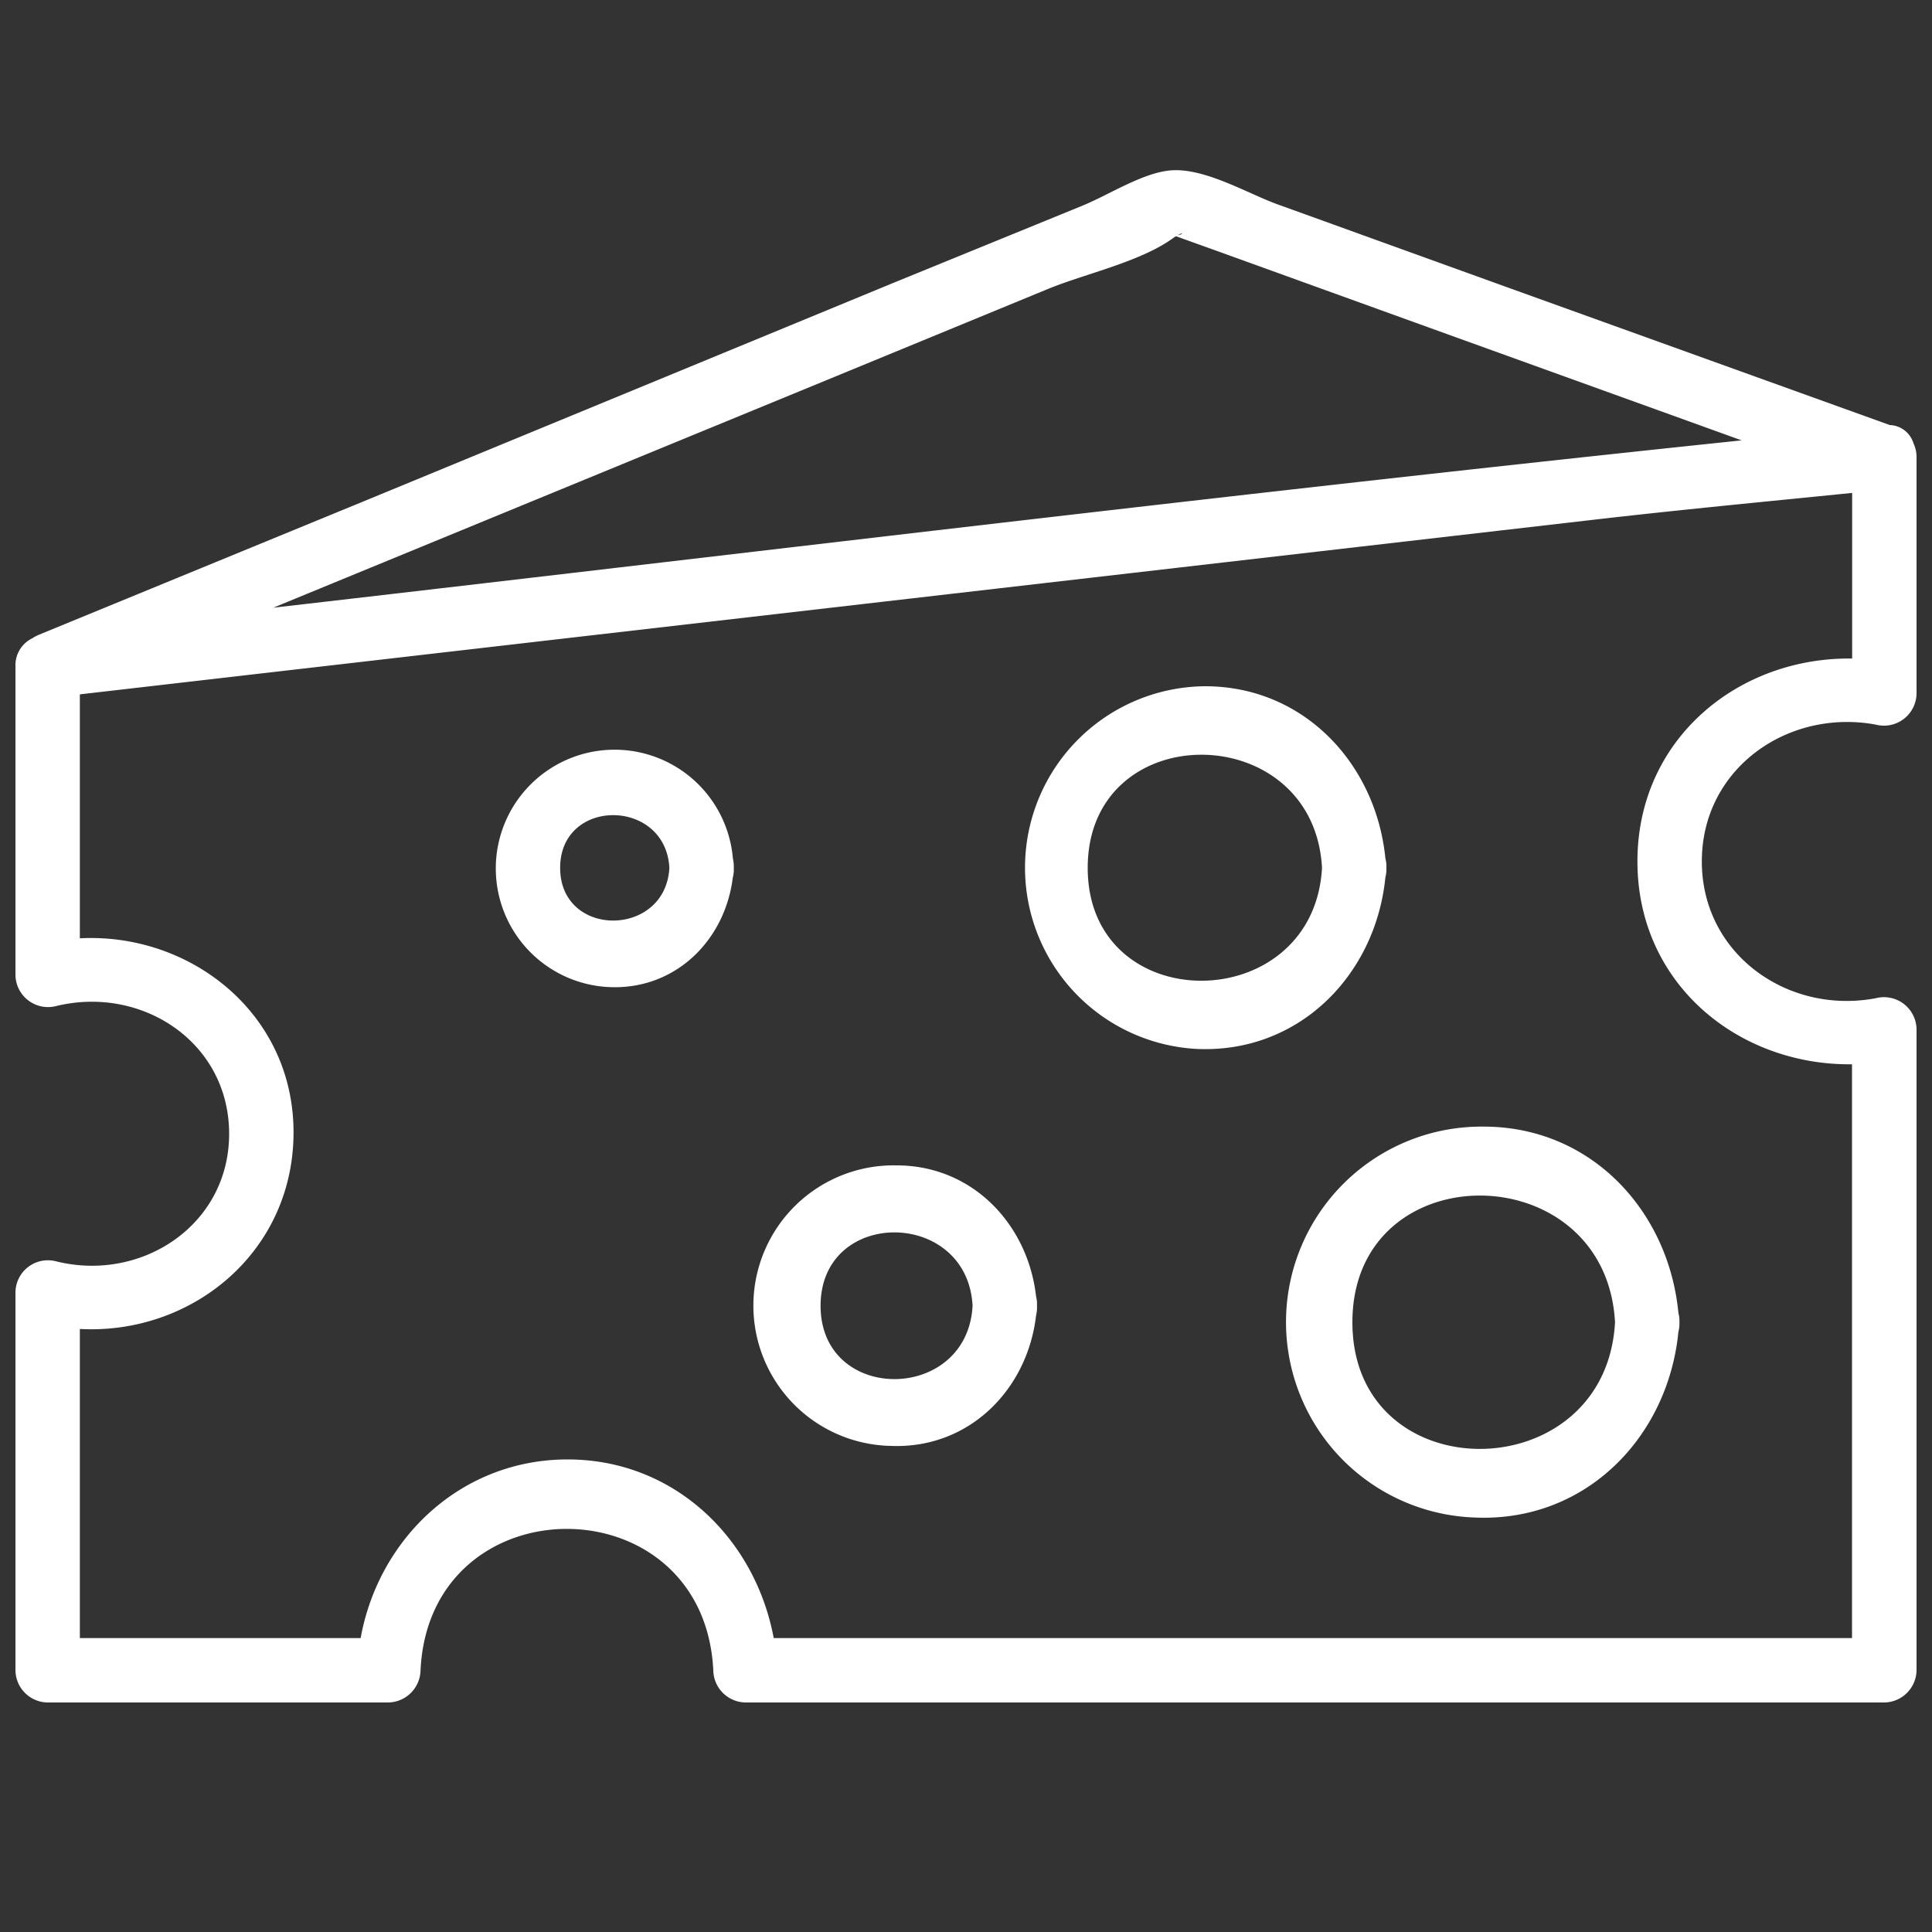
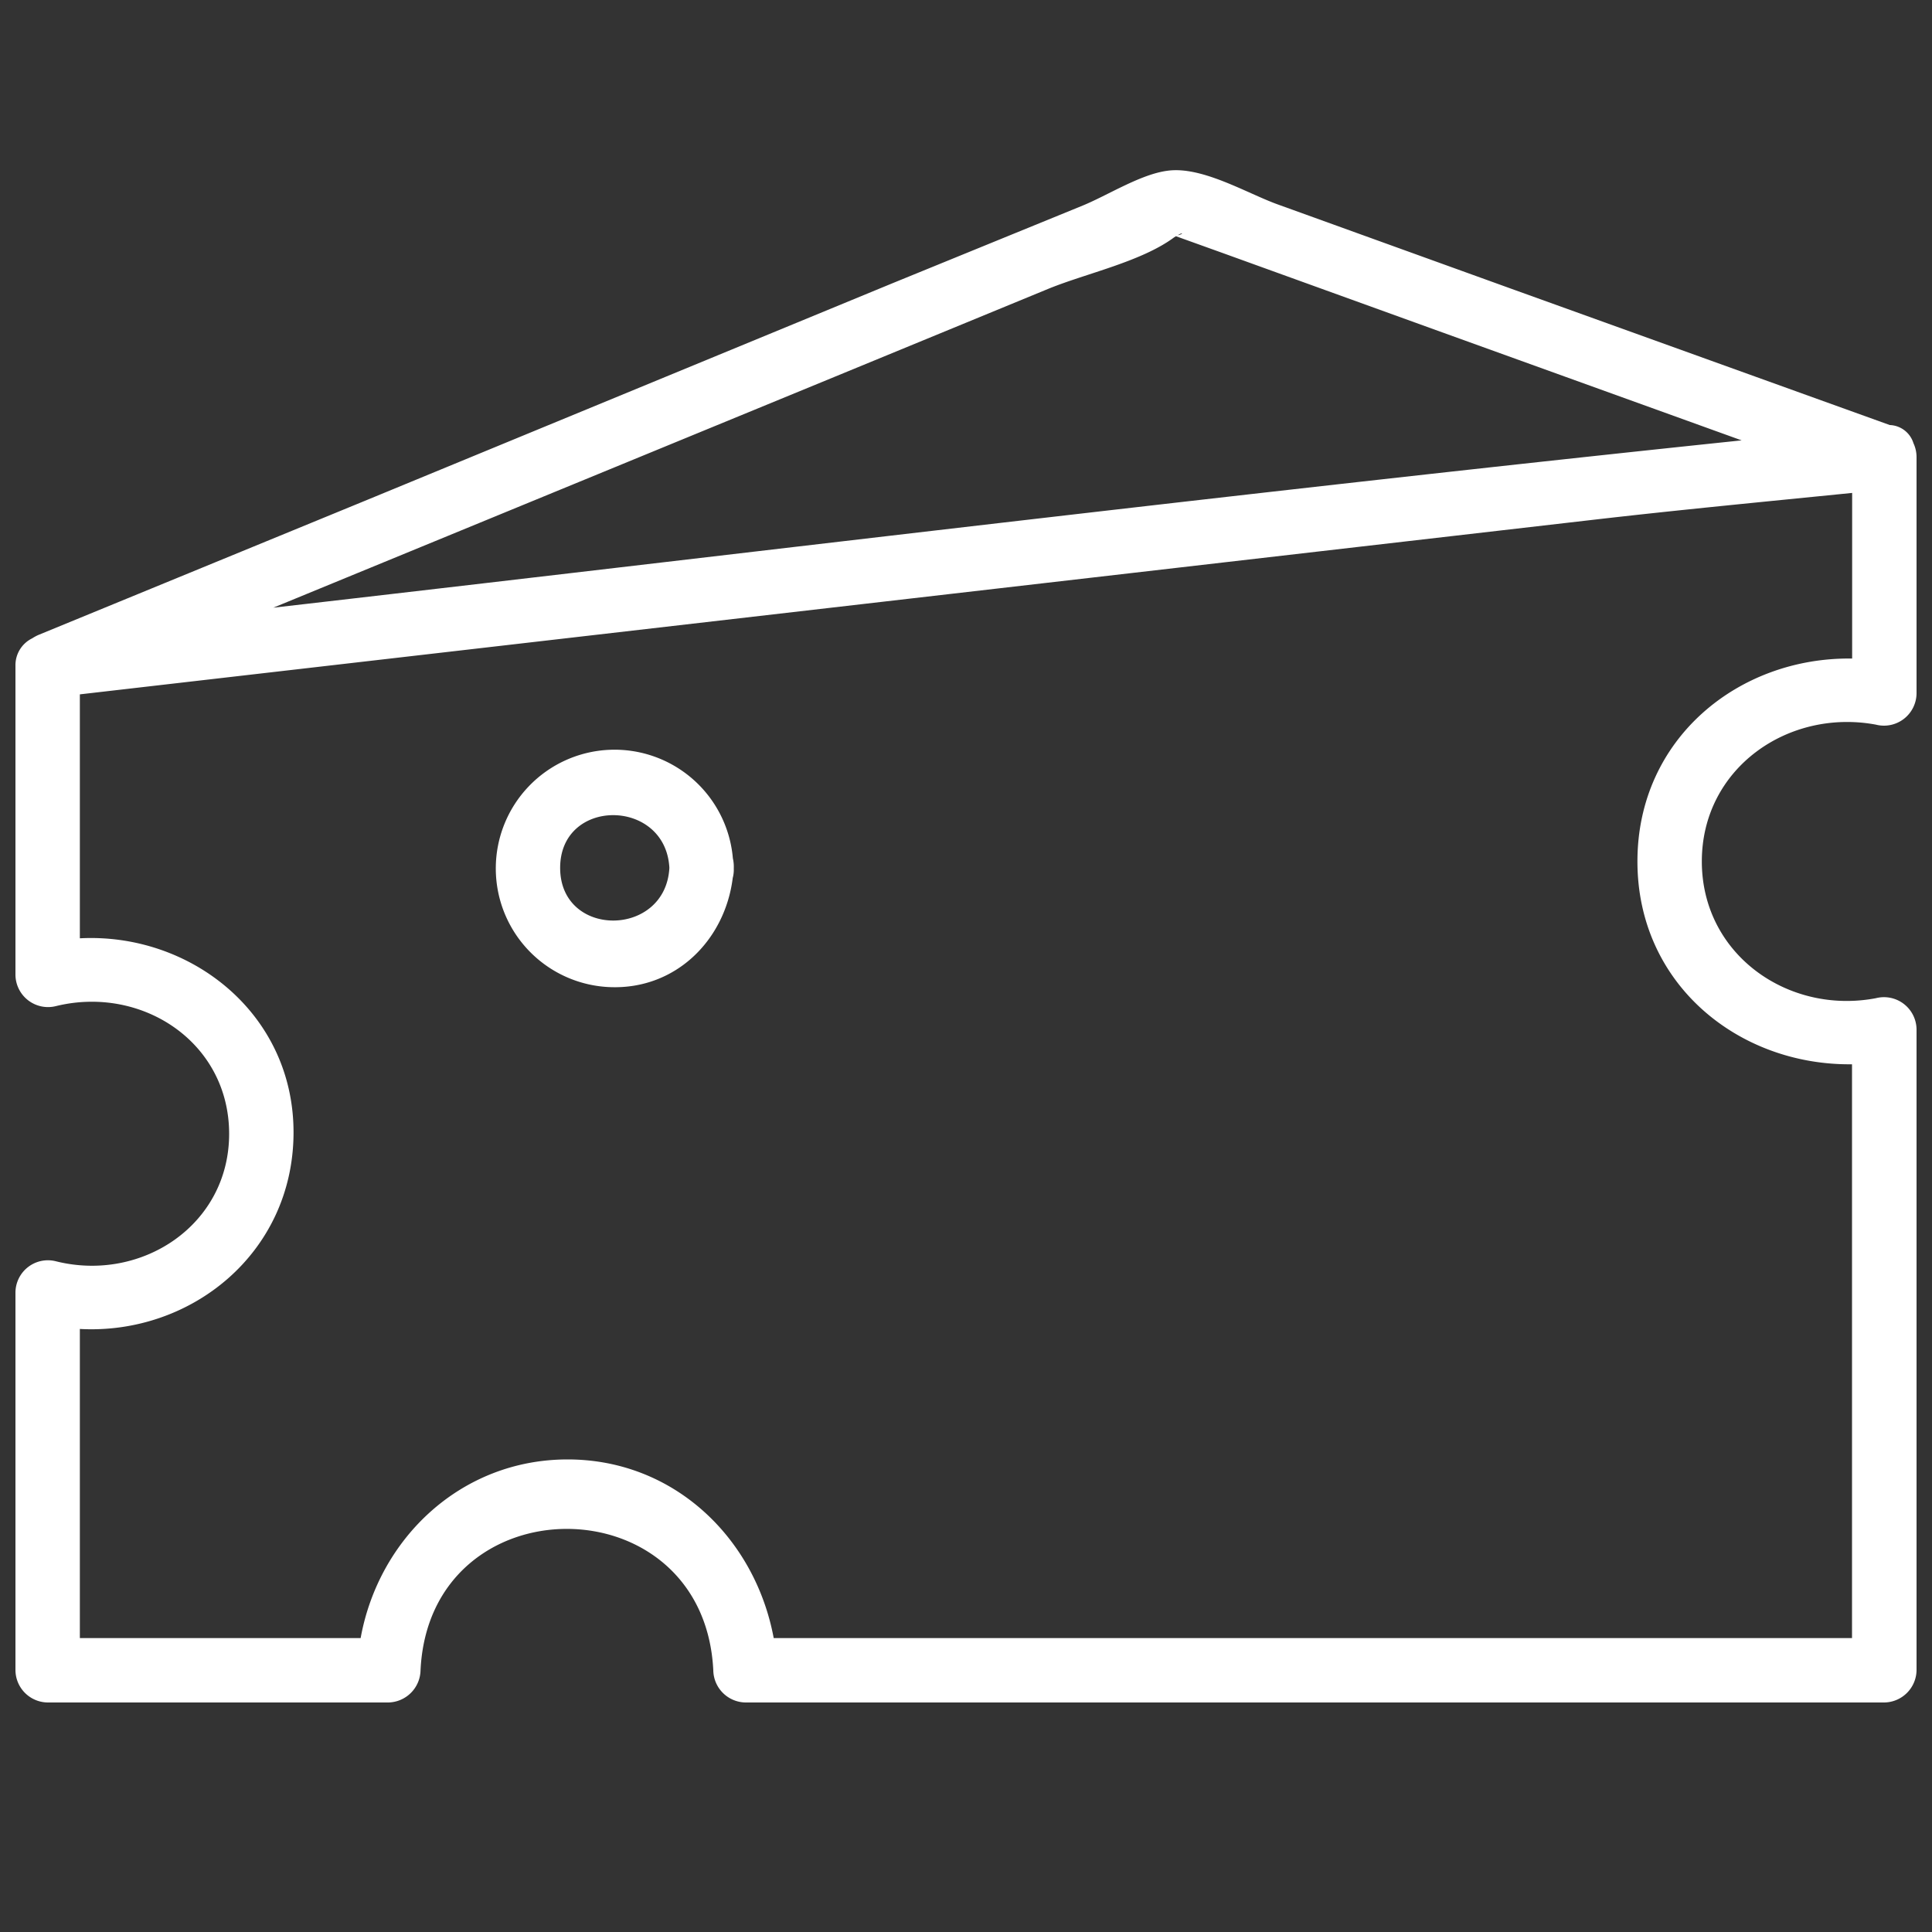
<svg xmlns="http://www.w3.org/2000/svg" id="Vrstva_1" data-name="Vrstva 1" viewBox="0 0 150 150">
  <rect x="0" y="0" width="150" height="150" fill="#333333" stroke="none" />
  <defs>
    <style>.cls-1{fill:#ffffff;}</style>
  </defs>
  <title>icon</title>
  <path class="cls-1" d="M145.64,56.26a2.53,2.53,0,0,0,3.16-2.41V35.52a2.56,2.56,0,0,0-.24-1.11A2,2,0,0,0,146.72,33L117.59,22.51,99.2,15.87c-2.41-.87-5.9-3-8.58-2.61-2.09.28-4.63,1.91-6.56,2.7L69.27,22,28.51,38.81,3,49.29a3.38,3.38,0,0,0-.5.27A2.32,2.32,0,0,0,1.2,51.7v24a2.53,2.53,0,0,0,3.16,2.41C11,76.49,17.77,80.9,17.79,88S11,99.58,4.36,97.93a2.52,2.52,0,0,0-3.16,2.41v29.34a2.53,2.53,0,0,0,2.5,2.5H30.15a2.55,2.55,0,0,0,2.5-2.5c.7-14.63,22-14.64,22.73,0a2.54,2.54,0,0,0,2.5,2.5H146.3a2.54,2.54,0,0,0,2.5-2.5V79.91a2.53,2.53,0,0,0-3.16-2.41c-6.8,1.29-13.51-3.39-13.51-10.62S138.83,55,145.64,56.26Zm-54.19-38c.47-.29.39-.06,0,0ZM64.79,29.26,81.4,22.42c2.91-1.19,7.24-2.11,9.77-4l.13-.08,3.59,1.29,16.74,6.05,23.59,8.51C98,38.08,60.84,42.61,23.66,46.9l-2.44.28Zm79,53.37v44.55H60.07c-1.44-7.74-7.72-13.87-16-13.87S29.4,119.44,28,127.18H6.2v-24c8.63.47,16.54-5.89,16.59-15.18S14.8,72.4,6.2,72.85V53.91L123.58,40.37c6.73-.78,13.48-1.42,20.22-2.1V51.13C135,51,127.13,57.34,127.13,66.88S135,82.74,143.8,82.63Z" />
  <path class="cls-1" d="M56.9,66.64a9.22,9.22,0,1,0-9.54,10c5.11.2,8.93-3.66,9.53-8.48a2.47,2.47,0,0,0,.08-.74A2.91,2.91,0,0,0,56.9,66.64Zm-13.41.74c0-5.48,8.19-5.43,8.48,0C51.68,72.81,43.49,72.86,43.49,67.38Z" />
-   <path class="cls-1" d="M80.44,100.65c-.63-5.58-4.92-10.17-10.83-10.17a10.89,10.89,0,0,0-.45,21.78c6.08.25,10.62-4.38,11.28-10.13a2.55,2.55,0,0,0,.07-.75A2.42,2.42,0,0,0,80.44,100.65Zm-16.73.73c0-7.63,11.4-7.56,11.8,0C75.11,108.94,63.71,109,63.71,101.38Z" />
-   <path class="cls-1" d="M115.19,87.47a15.18,15.18,0,0,0-.69,30.35c8.61.38,15-6.23,15.81-14.41a2.54,2.54,0,0,0,.08-.75,2.41,2.41,0,0,0-.08-.73C129.55,94,123.53,87.47,115.19,87.47ZM105,102.66c0-13.17,19.68-13.06,20.39,0C124.68,115.71,105,115.83,105,102.66Z" />
-   <path class="cls-1" d="M107.56,68.12a2.47,2.47,0,0,0,.08-.74,2.51,2.51,0,0,0-.08-.74c-.72-7.31-6.3-13.36-14-13.36a14.09,14.09,0,0,0-.63,28.16C100.87,81.79,106.81,75.68,107.56,68.12Zm-23.11-.74c0-11.76,17.56-11.66,18.19,0C102,79,84.45,79.13,84.45,67.38Z" />
</svg>